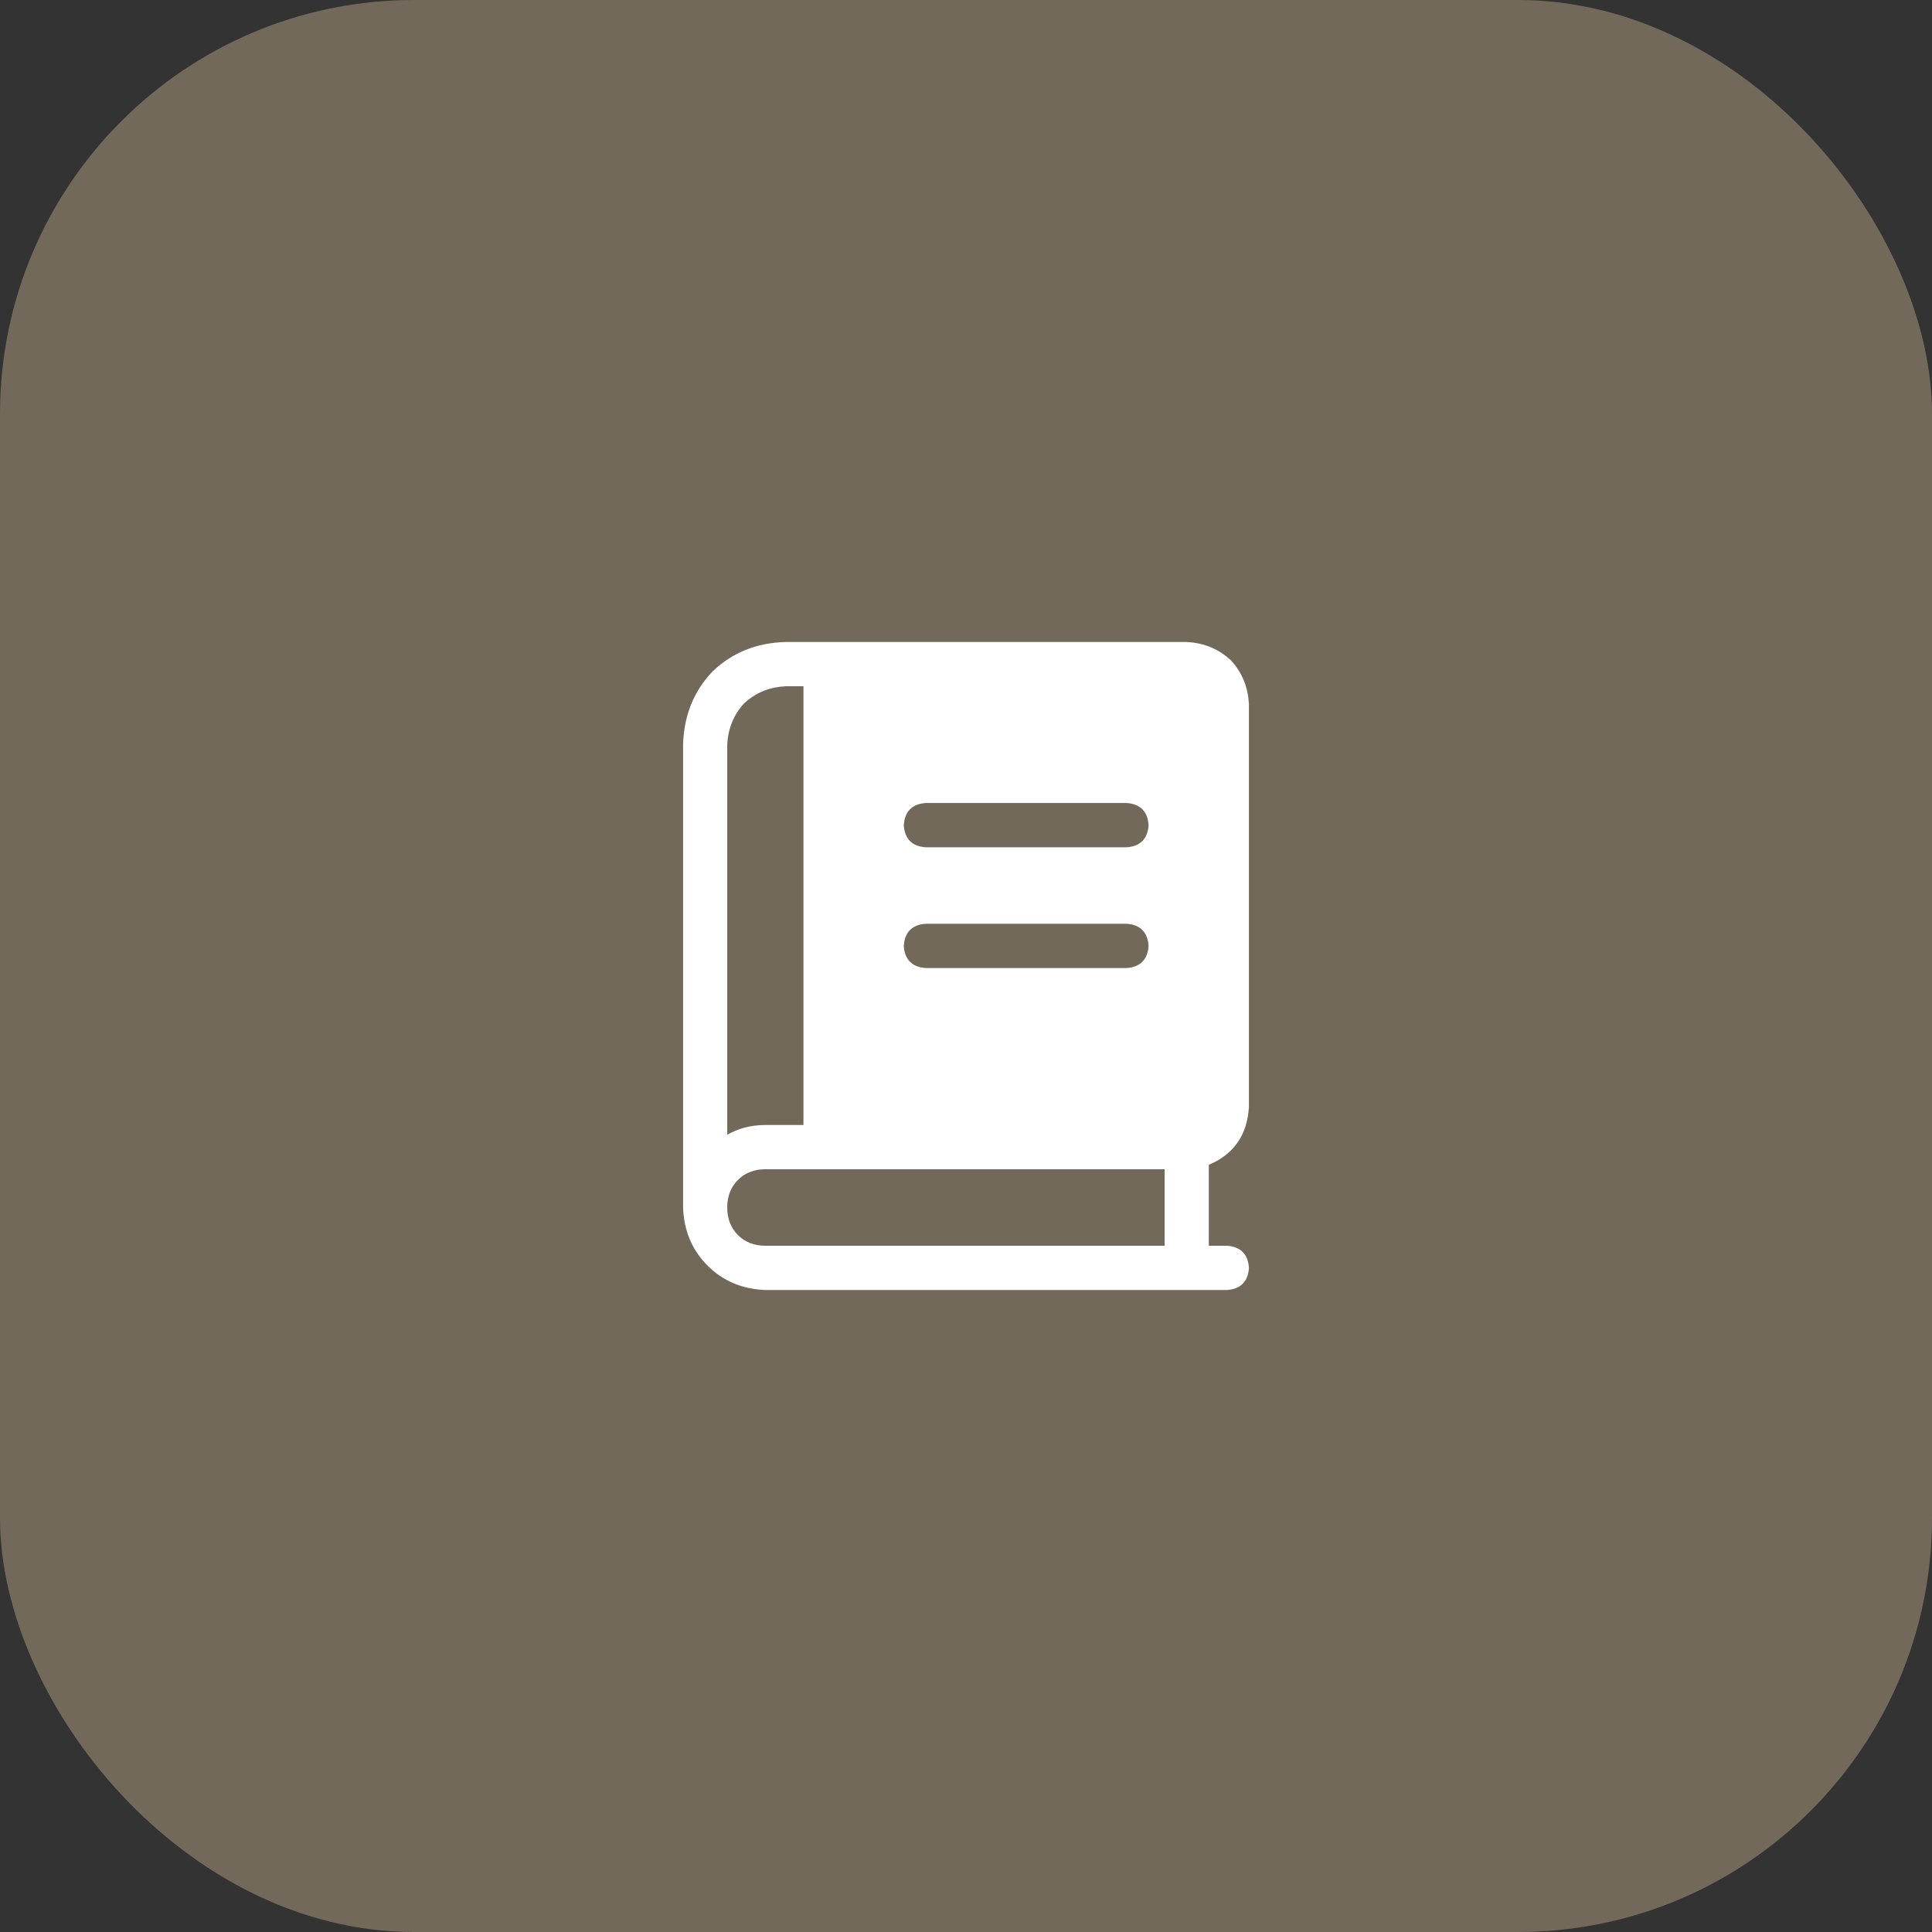
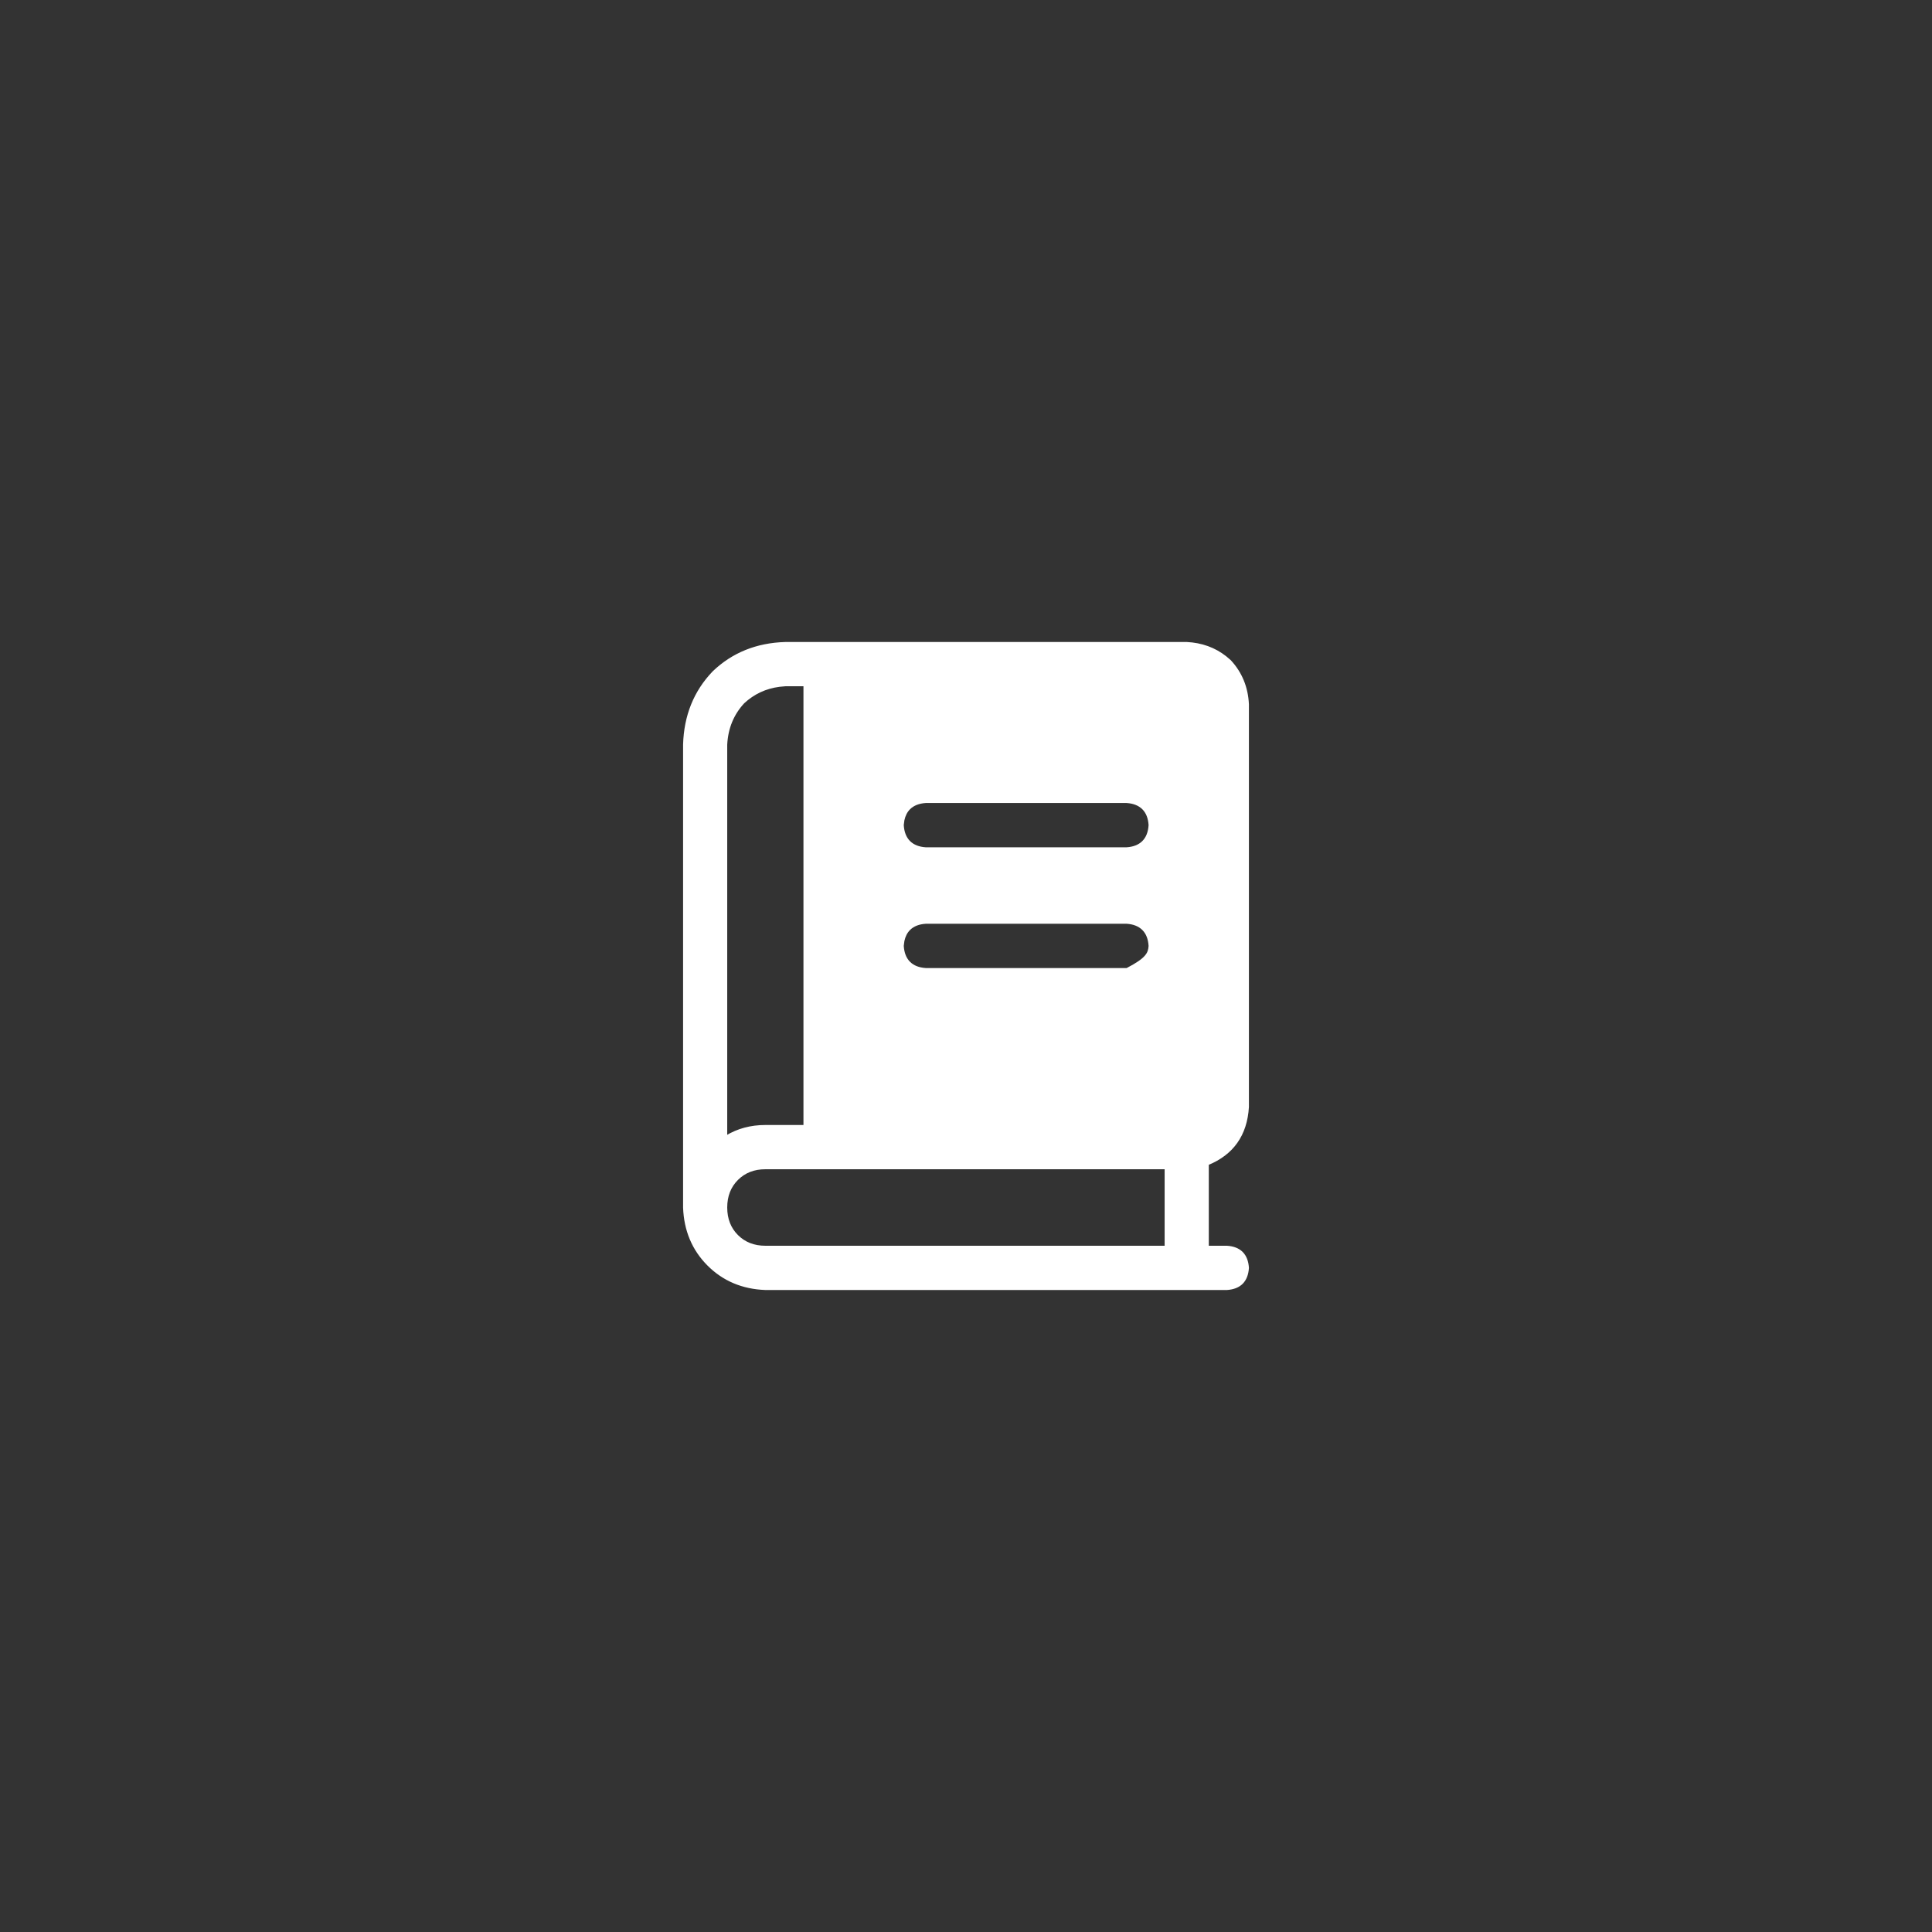
<svg xmlns="http://www.w3.org/2000/svg" width="72" height="72" viewBox="0 0 72 72" fill="none">
  <rect x="0" y="0" width="72" height="72" fill="#333333" stroke="none" />
-   <rect width="72" height="72" rx="15.429" fill="#73695A" />
-   <path d="M45.778 42.568H30.568V24.89H45.778V42.568ZM34.499 34.426C34.254 34.442 34.054 34.518 33.913 34.659C33.808 34.765 33.739 34.904 33.704 35.07L33.681 35.246V35.256C33.697 35.502 33.772 35.701 33.913 35.843C34.054 35.984 34.254 36.06 34.499 36.076H41.987C42.232 36.06 42.431 35.984 42.572 35.843C42.714 35.701 42.788 35.502 42.804 35.256L42.73 35.251L42.805 35.256L42.804 35.246C42.788 35 42.714 34.801 42.572 34.659C42.431 34.518 42.232 34.442 41.987 34.426H34.499ZM34.499 29.926C34.254 29.942 34.054 30.018 33.913 30.159C33.808 30.265 33.739 30.404 33.704 30.57L33.681 30.746V30.756C33.697 31.002 33.772 31.201 33.913 31.343C34.054 31.484 34.254 31.56 34.499 31.576H41.987C42.232 31.56 42.431 31.484 42.572 31.343C42.714 31.201 42.788 31.002 42.804 30.756L42.73 30.751L42.805 30.756L42.804 30.746C42.788 30.5 42.714 30.301 42.572 30.159C42.431 30.018 42.232 29.942 41.987 29.926H34.499Z" fill="white" />
+   <path d="M45.778 42.568H30.568V24.89H45.778V42.568ZM34.499 34.426C34.254 34.442 34.054 34.518 33.913 34.659C33.808 34.765 33.739 34.904 33.704 35.07L33.681 35.246V35.256C33.697 35.502 33.772 35.701 33.913 35.843C34.054 35.984 34.254 36.06 34.499 36.076H41.987C42.714 35.701 42.788 35.502 42.804 35.256L42.73 35.251L42.805 35.256L42.804 35.246C42.788 35 42.714 34.801 42.572 34.659C42.431 34.518 42.232 34.442 41.987 34.426H34.499ZM34.499 29.926C34.254 29.942 34.054 30.018 33.913 30.159C33.808 30.265 33.739 30.404 33.704 30.57L33.681 30.746V30.756C33.697 31.002 33.772 31.201 33.913 31.343C34.054 31.484 34.254 31.56 34.499 31.576H41.987C42.232 31.56 42.431 31.484 42.572 31.343C42.714 31.201 42.788 31.002 42.804 30.756L42.73 30.751L42.805 30.756L42.804 30.746C42.788 30.5 42.714 30.301 42.572 30.159C42.431 30.018 42.232 29.942 41.987 29.926H34.499Z" fill="white" />
  <path d="M28.522 43.537C28.095 43.537 27.746 43.675 27.473 43.948C27.201 44.222 27.064 44.571 27.064 45C27.064 45.429 27.201 45.778 27.473 46.052C27.746 46.325 28.095 46.463 28.522 46.463H43.44V43.537H28.522ZM29.045 25.558C28.528 25.625 28.082 25.834 27.706 26.184C27.309 26.614 27.095 27.136 27.064 27.752V42.355C27.493 42.094 27.979 41.963 28.522 41.963H29.98V25.537H29.272L29.045 25.558ZM31.55 41.963H44.223C44.451 41.948 44.62 41.879 44.737 41.763C44.853 41.646 44.92 41.477 44.936 41.25V26.253L44.915 26.092C44.884 25.942 44.824 25.825 44.737 25.737C44.62 25.621 44.451 25.552 44.223 25.537H31.55V41.963ZM46.506 41.252C46.475 41.773 46.333 42.214 46.079 42.572C45.829 42.925 45.472 43.194 45.011 43.384V46.463H45.724C45.964 46.479 46.153 46.551 46.286 46.685C46.418 46.818 46.49 47.007 46.506 47.247V47.253C46.49 47.493 46.418 47.682 46.286 47.815C46.153 47.949 45.964 48.021 45.724 48.037H28.521C27.671 48.005 26.96 47.705 26.392 47.136C25.824 46.566 25.525 45.853 25.494 45.001V27.749C25.525 26.678 25.886 25.779 26.579 25.053L26.58 25.051C27.303 24.356 28.201 23.994 29.269 23.963H44.227C44.78 23.991 45.261 24.164 45.669 24.483L45.84 24.629L45.842 24.631C46.254 25.075 46.475 25.615 46.506 26.248V41.252Z" fill="white" stroke="white" stroke-width="0.075" />
</svg>